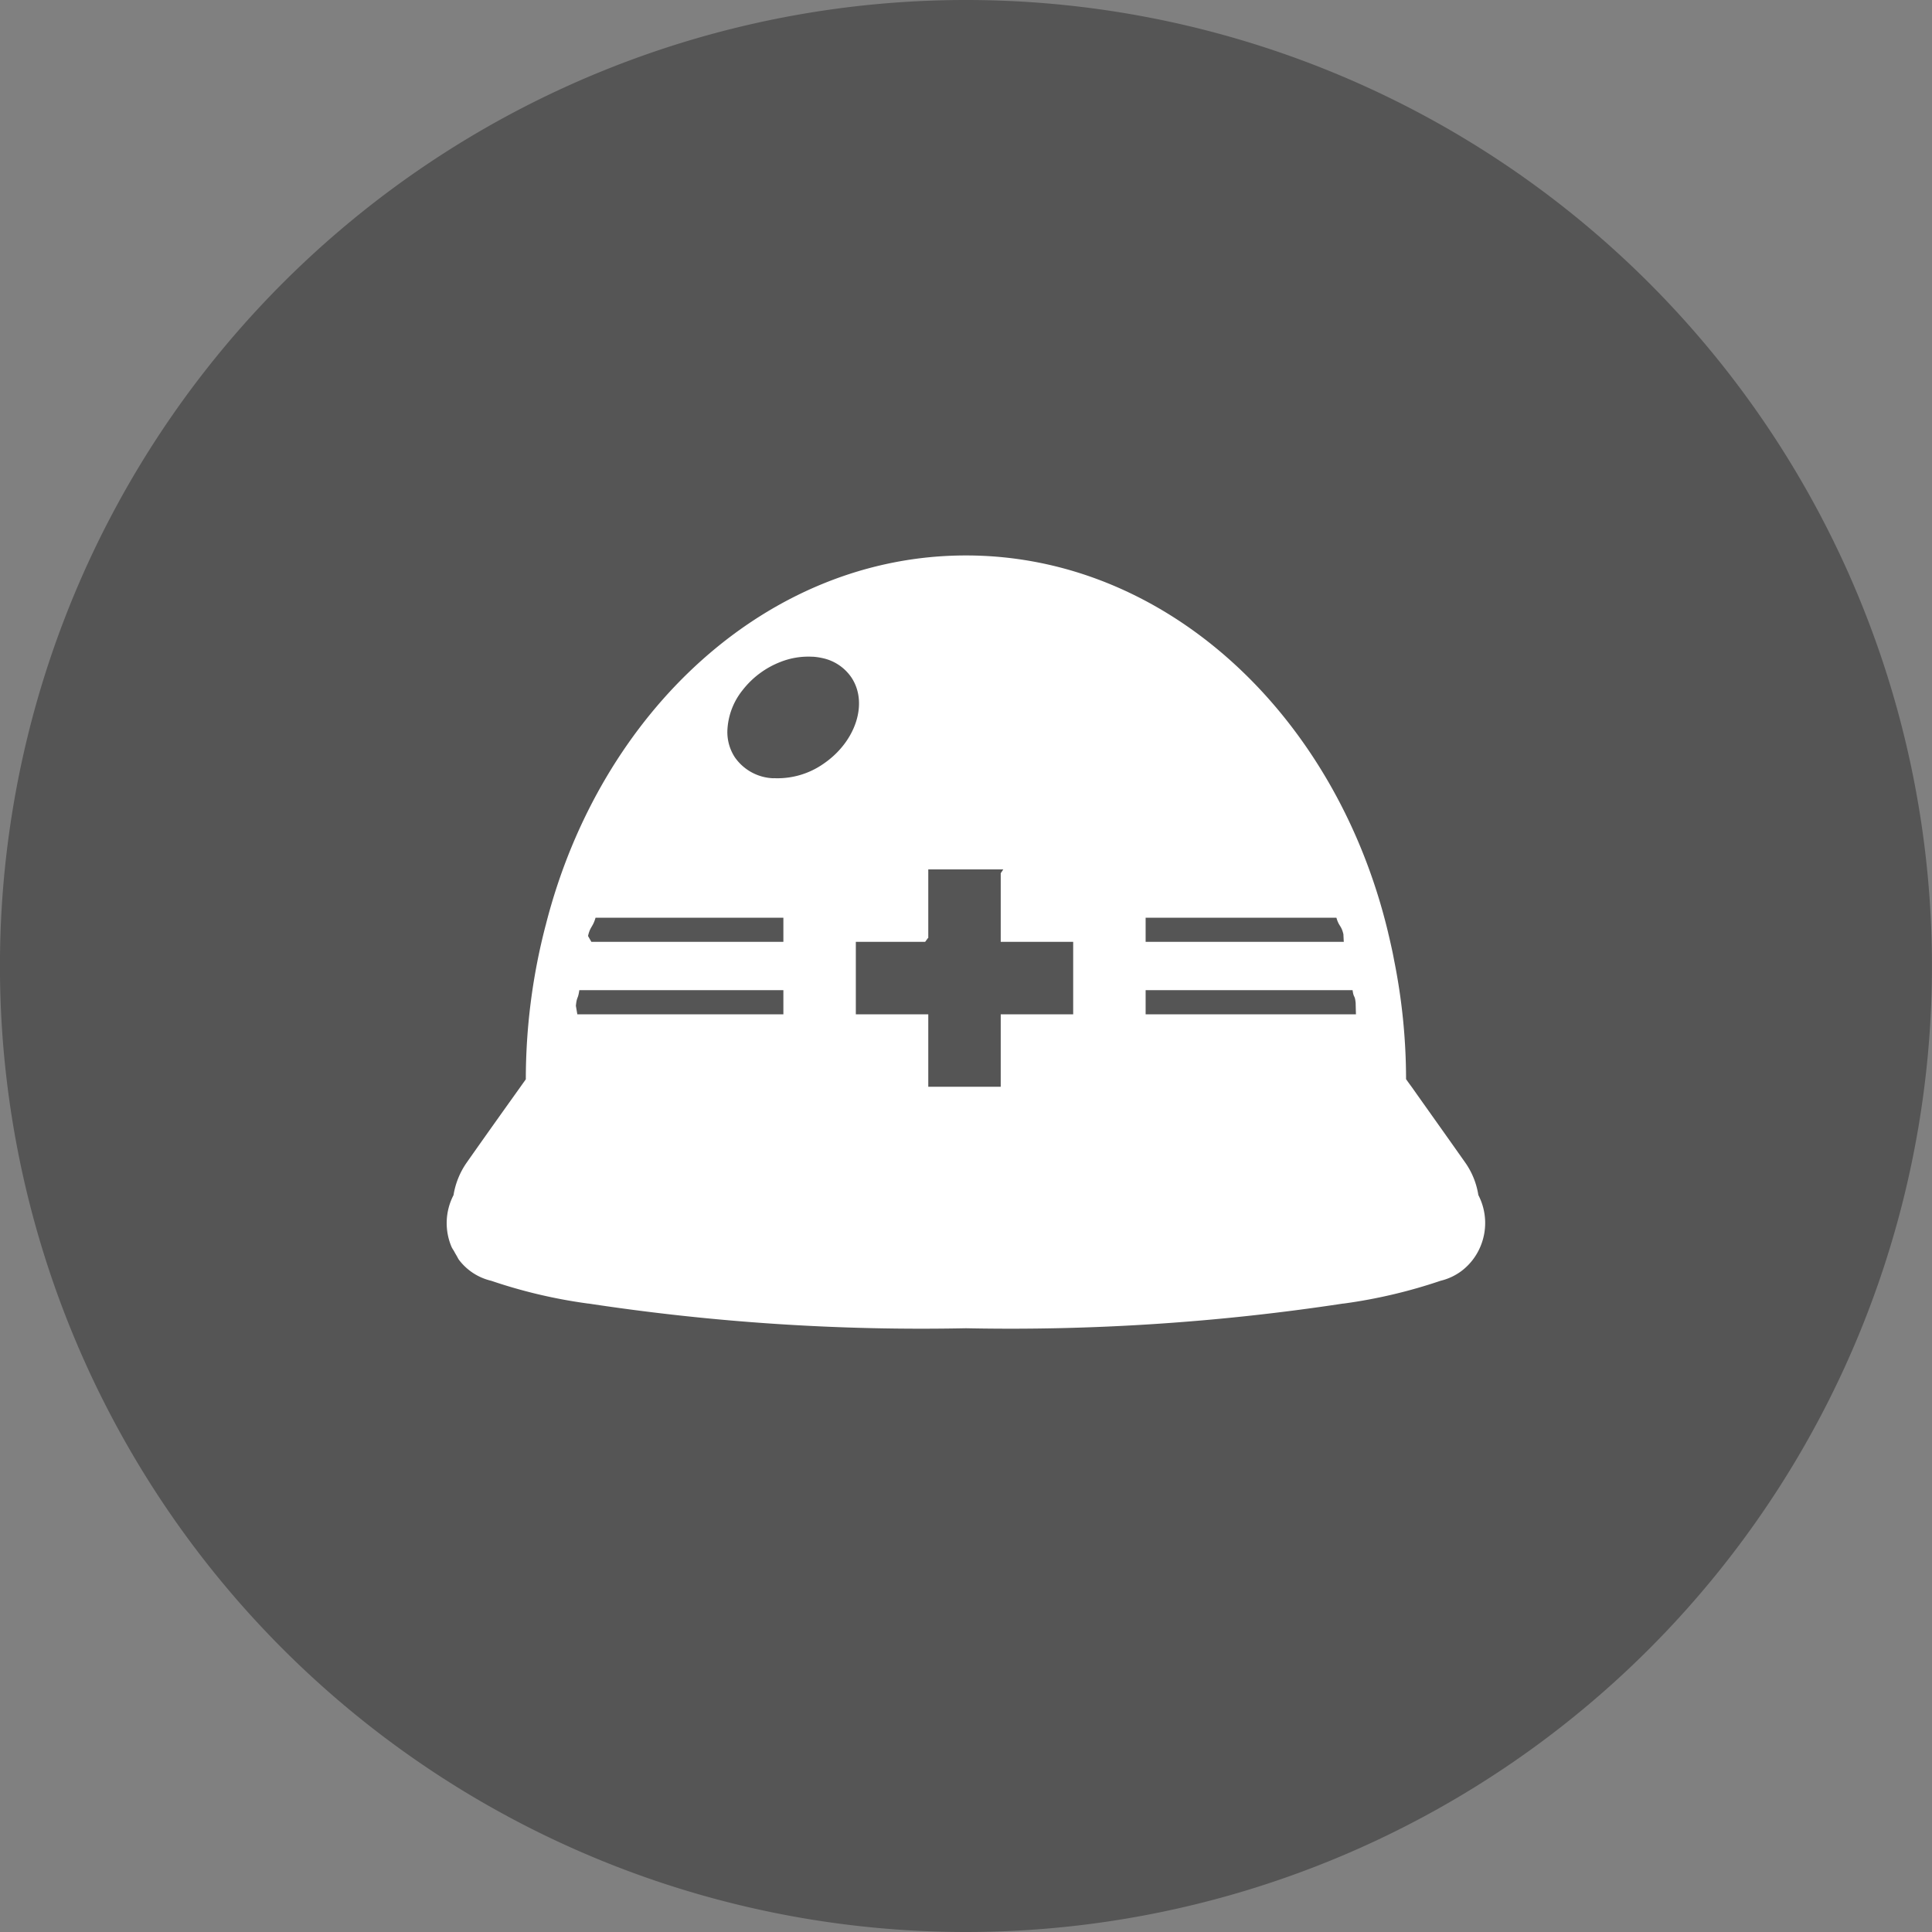
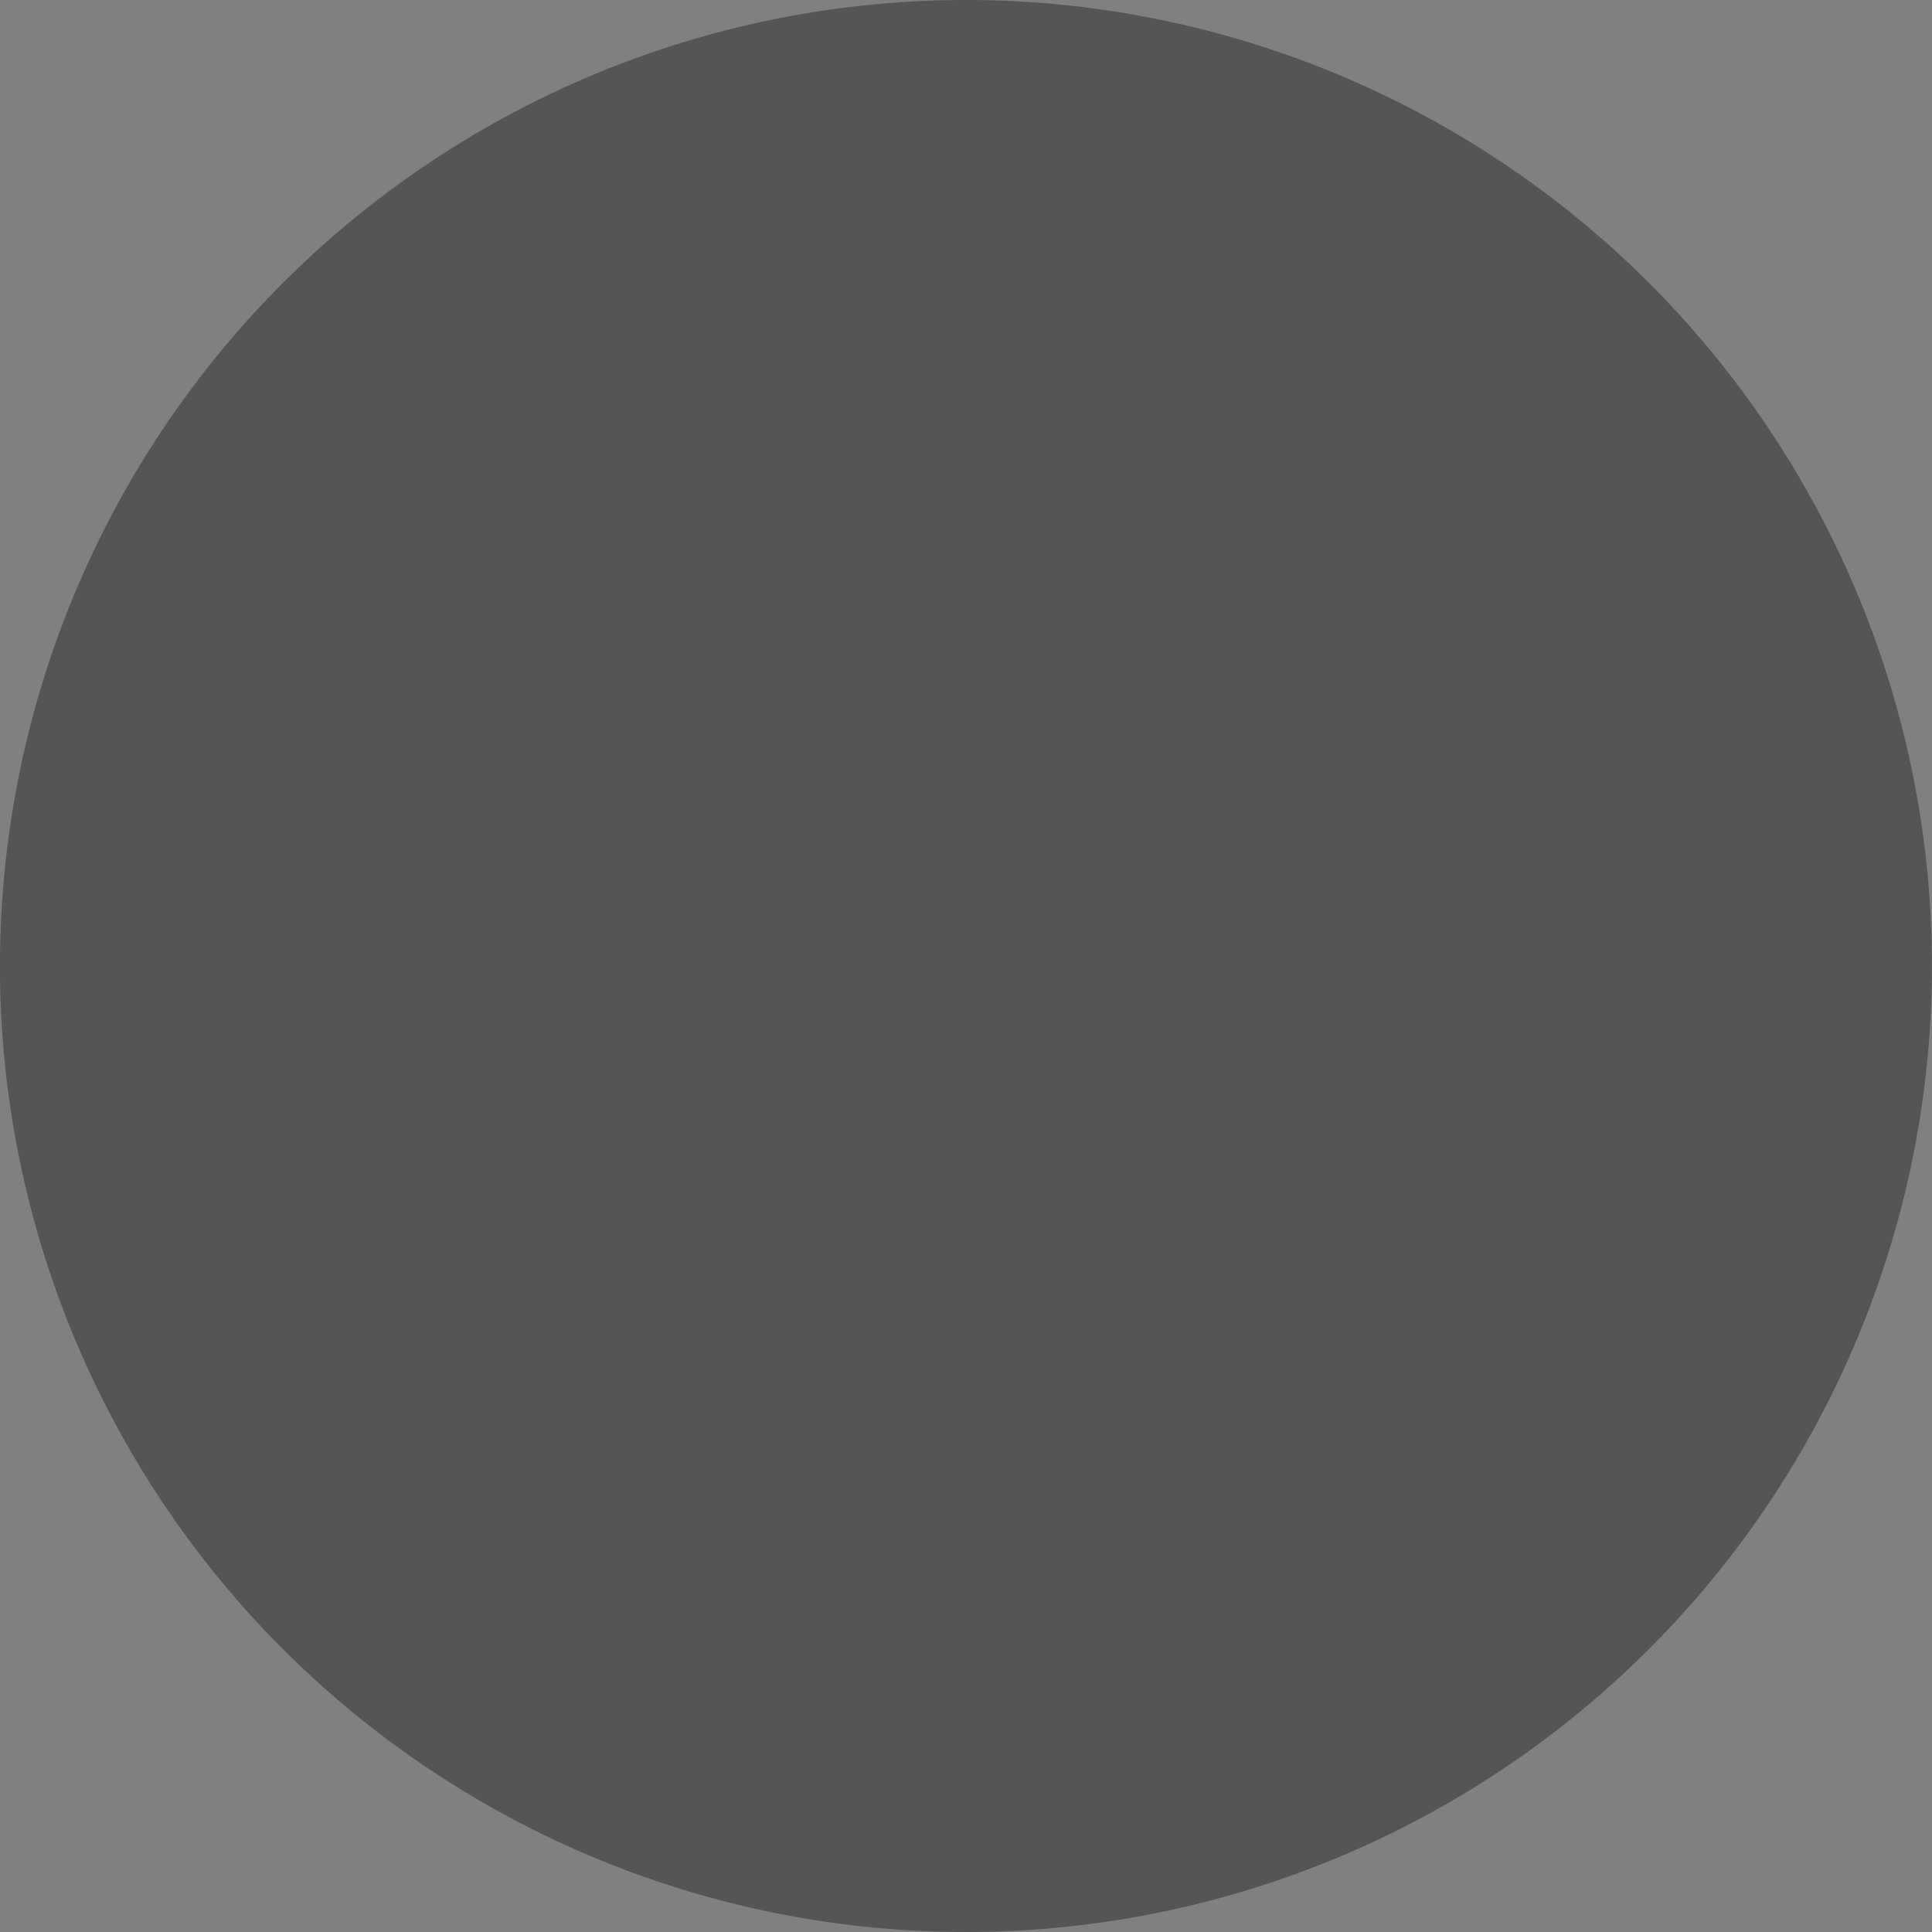
<svg xmlns="http://www.w3.org/2000/svg" id="category_icn_04.svg" width="80" height="80" viewBox="0 0 80 80">
  <rect x="0" y="0" width="80" height="80" fill="#808080" stroke="none" />
  <defs>
    <style>
      .cls-1 {
        fill: #555;
      }

      .cls-1, .cls-2 {
        fill-rule: evenodd;
      }

      .cls-2 {
        fill: #fff;
      }
    </style>
  </defs>
  <path id="楕円形" class="cls-1" d="M404.56,40a40,40,0,1,1,40,40A40,40,0,0,1,404.56,40Z" transform="translate(-404.562)" />
-   <path id="複合パス" class="cls-2" d="M465.777,49.484a3.185,3.185,0,0,0-.549-1.353c-0.9-1.277-1.662-2.344-2.195-3.1-0.091-.124-0.174-0.237-0.249-0.345a25.073,25.073,0,0,0-.5-4.95c-0.039-.217-0.086-0.434-0.134-0.647-0.035-.152-0.067-0.3-0.106-0.454,0-.02-0.008-0.036-0.012-0.056C459.87,29.6,452.853,23,444.562,23c-8.2,0-15.143,6.444-17.393,15.268,0,0.012-.008.028-0.012,0.044a25.306,25.306,0,0,0-.822,6.379c-0.075.108-.158,0.221-0.245,0.345-0.536.751-1.3,1.818-2.2,3.1a3.253,3.253,0,0,0-.549,1.353,2.512,2.512,0,0,0-.079,2.148c0.029,0.066.074,0.121,0.108,0.185s0.066,0.119.1,0.176,0.061,0.121.1,0.173a2.346,2.346,0,0,0,1.331.863,21.309,21.309,0,0,0,4.016.944s0.012,0,.019,0A91.73,91.73,0,0,0,444.562,55a91.678,91.678,0,0,0,15.62-1.023c0.008,0,.016,0,0.024,0a21.51,21.51,0,0,0,4.011-.944,2.372,2.372,0,0,0,.857-0.4,2.459,2.459,0,0,0,.782-1A2.512,2.512,0,0,0,465.777,49.484Zm-5.587-10.8c0,0.025.012,0.289,0.017,0.315H452V38h7.9C460.005,38.373,460.1,38.305,460.19,38.686ZM452,41h8.569c0.05,0.359.091,0.167,0.128,0.533,0,0.04.01,0.427,0.012,0.467H452V41Zm-6-4.842V39h3v3h-3v3h-3V42h-3V39h2.87l0.117-.158H443V36h3.106Zm-9.413-3.932a2.027,2.027,0,0,1-1.6-.873,1.91,1.91,0,0,1-.3-1.2,2.849,2.849,0,0,1,.619-1.569,3.665,3.665,0,0,1,1.588-1.18,3.129,3.129,0,0,1,1.305-.21l0.038,0a2.575,2.575,0,0,1,.378.056,1.933,1.933,0,0,1,1.208.811c0.695,1.056.178,2.649-1.156,3.561a3.322,3.322,0,0,1-2.076.6h0ZM429.05,39l-0.139-.243c0.09-.4.2-0.361,0.311-0.757H437v1h-7.95Zm-0.642,2.649c0.04-.406.087-0.252,0.142-0.649H437v1h-8.532Z" transform="translate(-404.562)" />
</svg>